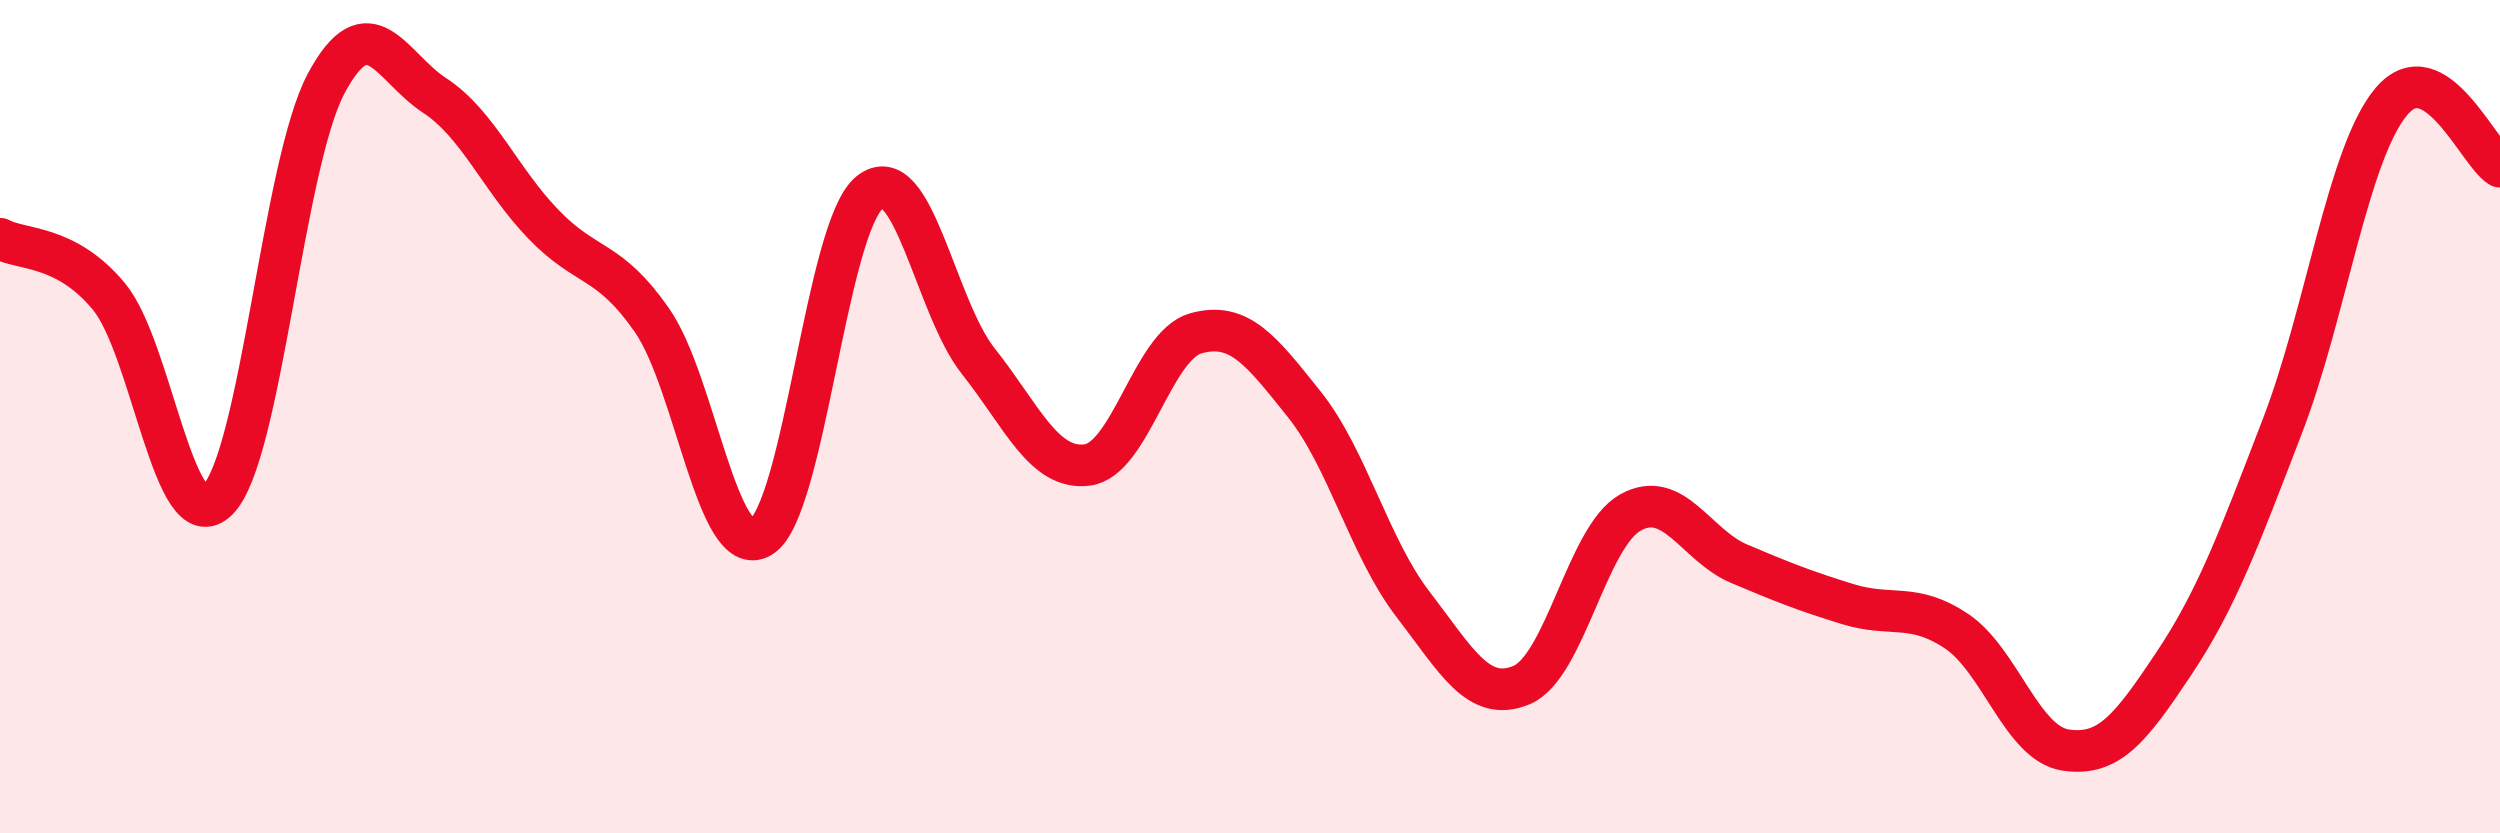
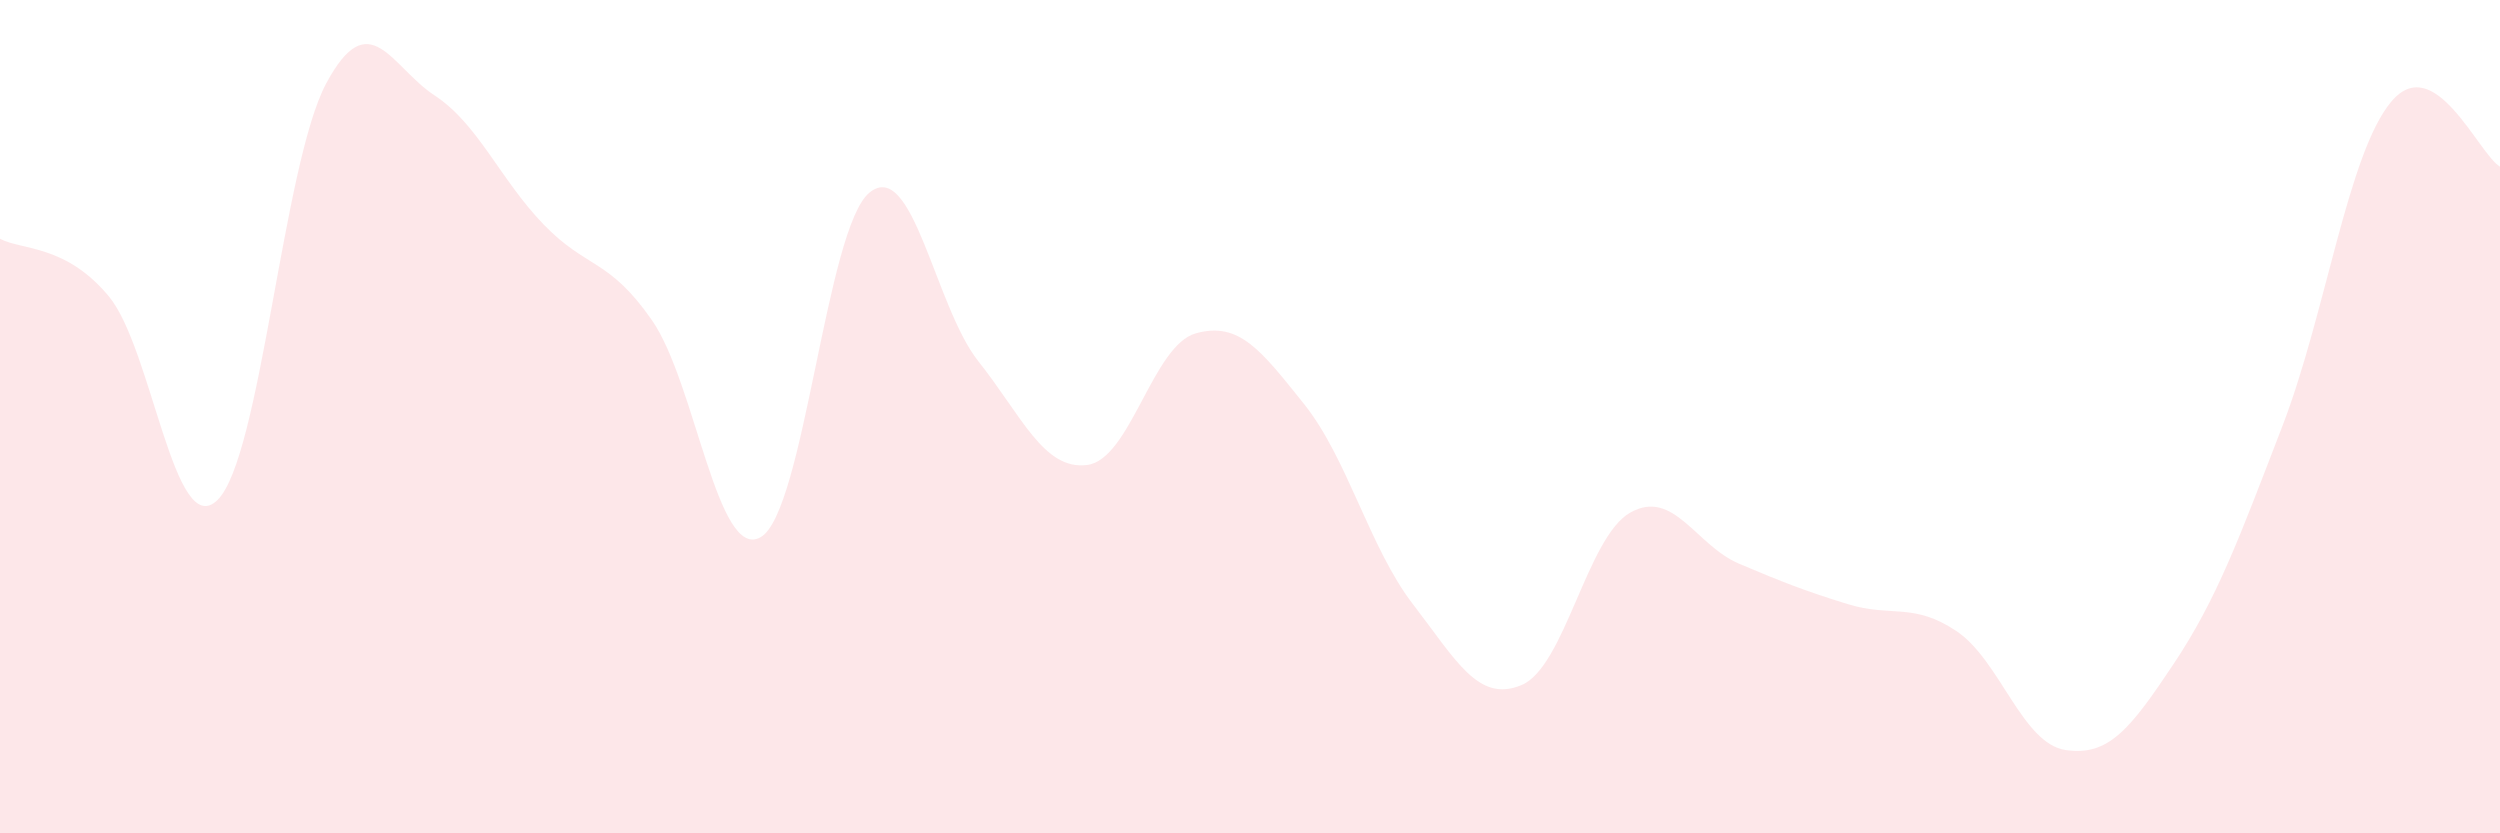
<svg xmlns="http://www.w3.org/2000/svg" width="60" height="20" viewBox="0 0 60 20">
  <path d="M 0,5.73 C 0.52,6.01 1.57,5.86 2.61,7.11 C 3.65,8.36 4.18,13.02 5.22,12 C 6.26,10.98 6.79,3.94 7.83,2 C 8.87,0.06 9.39,1.61 10.43,2.29 C 11.47,2.97 12,4.3 13.04,5.38 C 14.08,6.46 14.61,6.19 15.65,7.69 C 16.69,9.19 17.22,13.5 18.26,12.89 C 19.3,12.28 19.83,5.46 20.87,4.62 C 21.91,3.78 22.44,7.36 23.48,8.67 C 24.52,9.98 25.05,11.29 26.09,11.16 C 27.13,11.03 27.66,8.29 28.7,8 C 29.74,7.71 30.26,8.4 31.3,9.7 C 32.34,11 32.87,13.15 33.91,14.5 C 34.95,15.85 35.48,16.88 36.52,16.44 C 37.56,16 38.09,12.88 39.13,12.3 C 40.17,11.72 40.7,13.09 41.74,13.53 C 42.78,13.97 43.31,14.18 44.35,14.5 C 45.39,14.82 45.92,14.45 46.96,15.15 C 48,15.85 48.53,17.84 49.57,18 C 50.61,18.16 51.13,17.49 52.17,15.93 C 53.21,14.37 53.74,12.92 54.78,10.22 C 55.82,7.52 56.35,3.68 57.39,2.44 C 58.43,1.2 59.48,3.69 60,4L60 20L0 20Z" fill="#EB0A25" opacity="0.1" stroke-linecap="round" stroke-linejoin="round" />
-   <path d="M 0,5.73 C 0.52,6.01 1.57,5.86 2.61,7.11 C 3.65,8.36 4.18,13.02 5.22,12 C 6.26,10.98 6.79,3.94 7.83,2 C 8.87,0.06 9.39,1.61 10.43,2.29 C 11.47,2.97 12,4.3 13.04,5.38 C 14.08,6.46 14.61,6.19 15.65,7.69 C 16.69,9.19 17.22,13.5 18.26,12.89 C 19.3,12.28 19.83,5.46 20.87,4.62 C 21.91,3.78 22.44,7.36 23.48,8.67 C 24.52,9.98 25.05,11.29 26.09,11.16 C 27.13,11.03 27.66,8.29 28.7,8 C 29.74,7.71 30.26,8.4 31.3,9.7 C 32.34,11 32.87,13.15 33.91,14.5 C 34.95,15.85 35.48,16.88 36.52,16.44 C 37.56,16 38.09,12.88 39.13,12.3 C 40.17,11.72 40.7,13.09 41.74,13.53 C 42.78,13.97 43.31,14.18 44.35,14.5 C 45.39,14.82 45.92,14.45 46.96,15.15 C 48,15.85 48.53,17.84 49.57,18 C 50.61,18.16 51.13,17.49 52.17,15.93 C 53.21,14.37 53.74,12.92 54.78,10.22 C 55.82,7.52 56.35,3.68 57.39,2.44 C 58.43,1.2 59.48,3.69 60,4" stroke="#EB0A25" stroke-width="1" fill="none" stroke-linecap="round" stroke-linejoin="round" />
</svg>